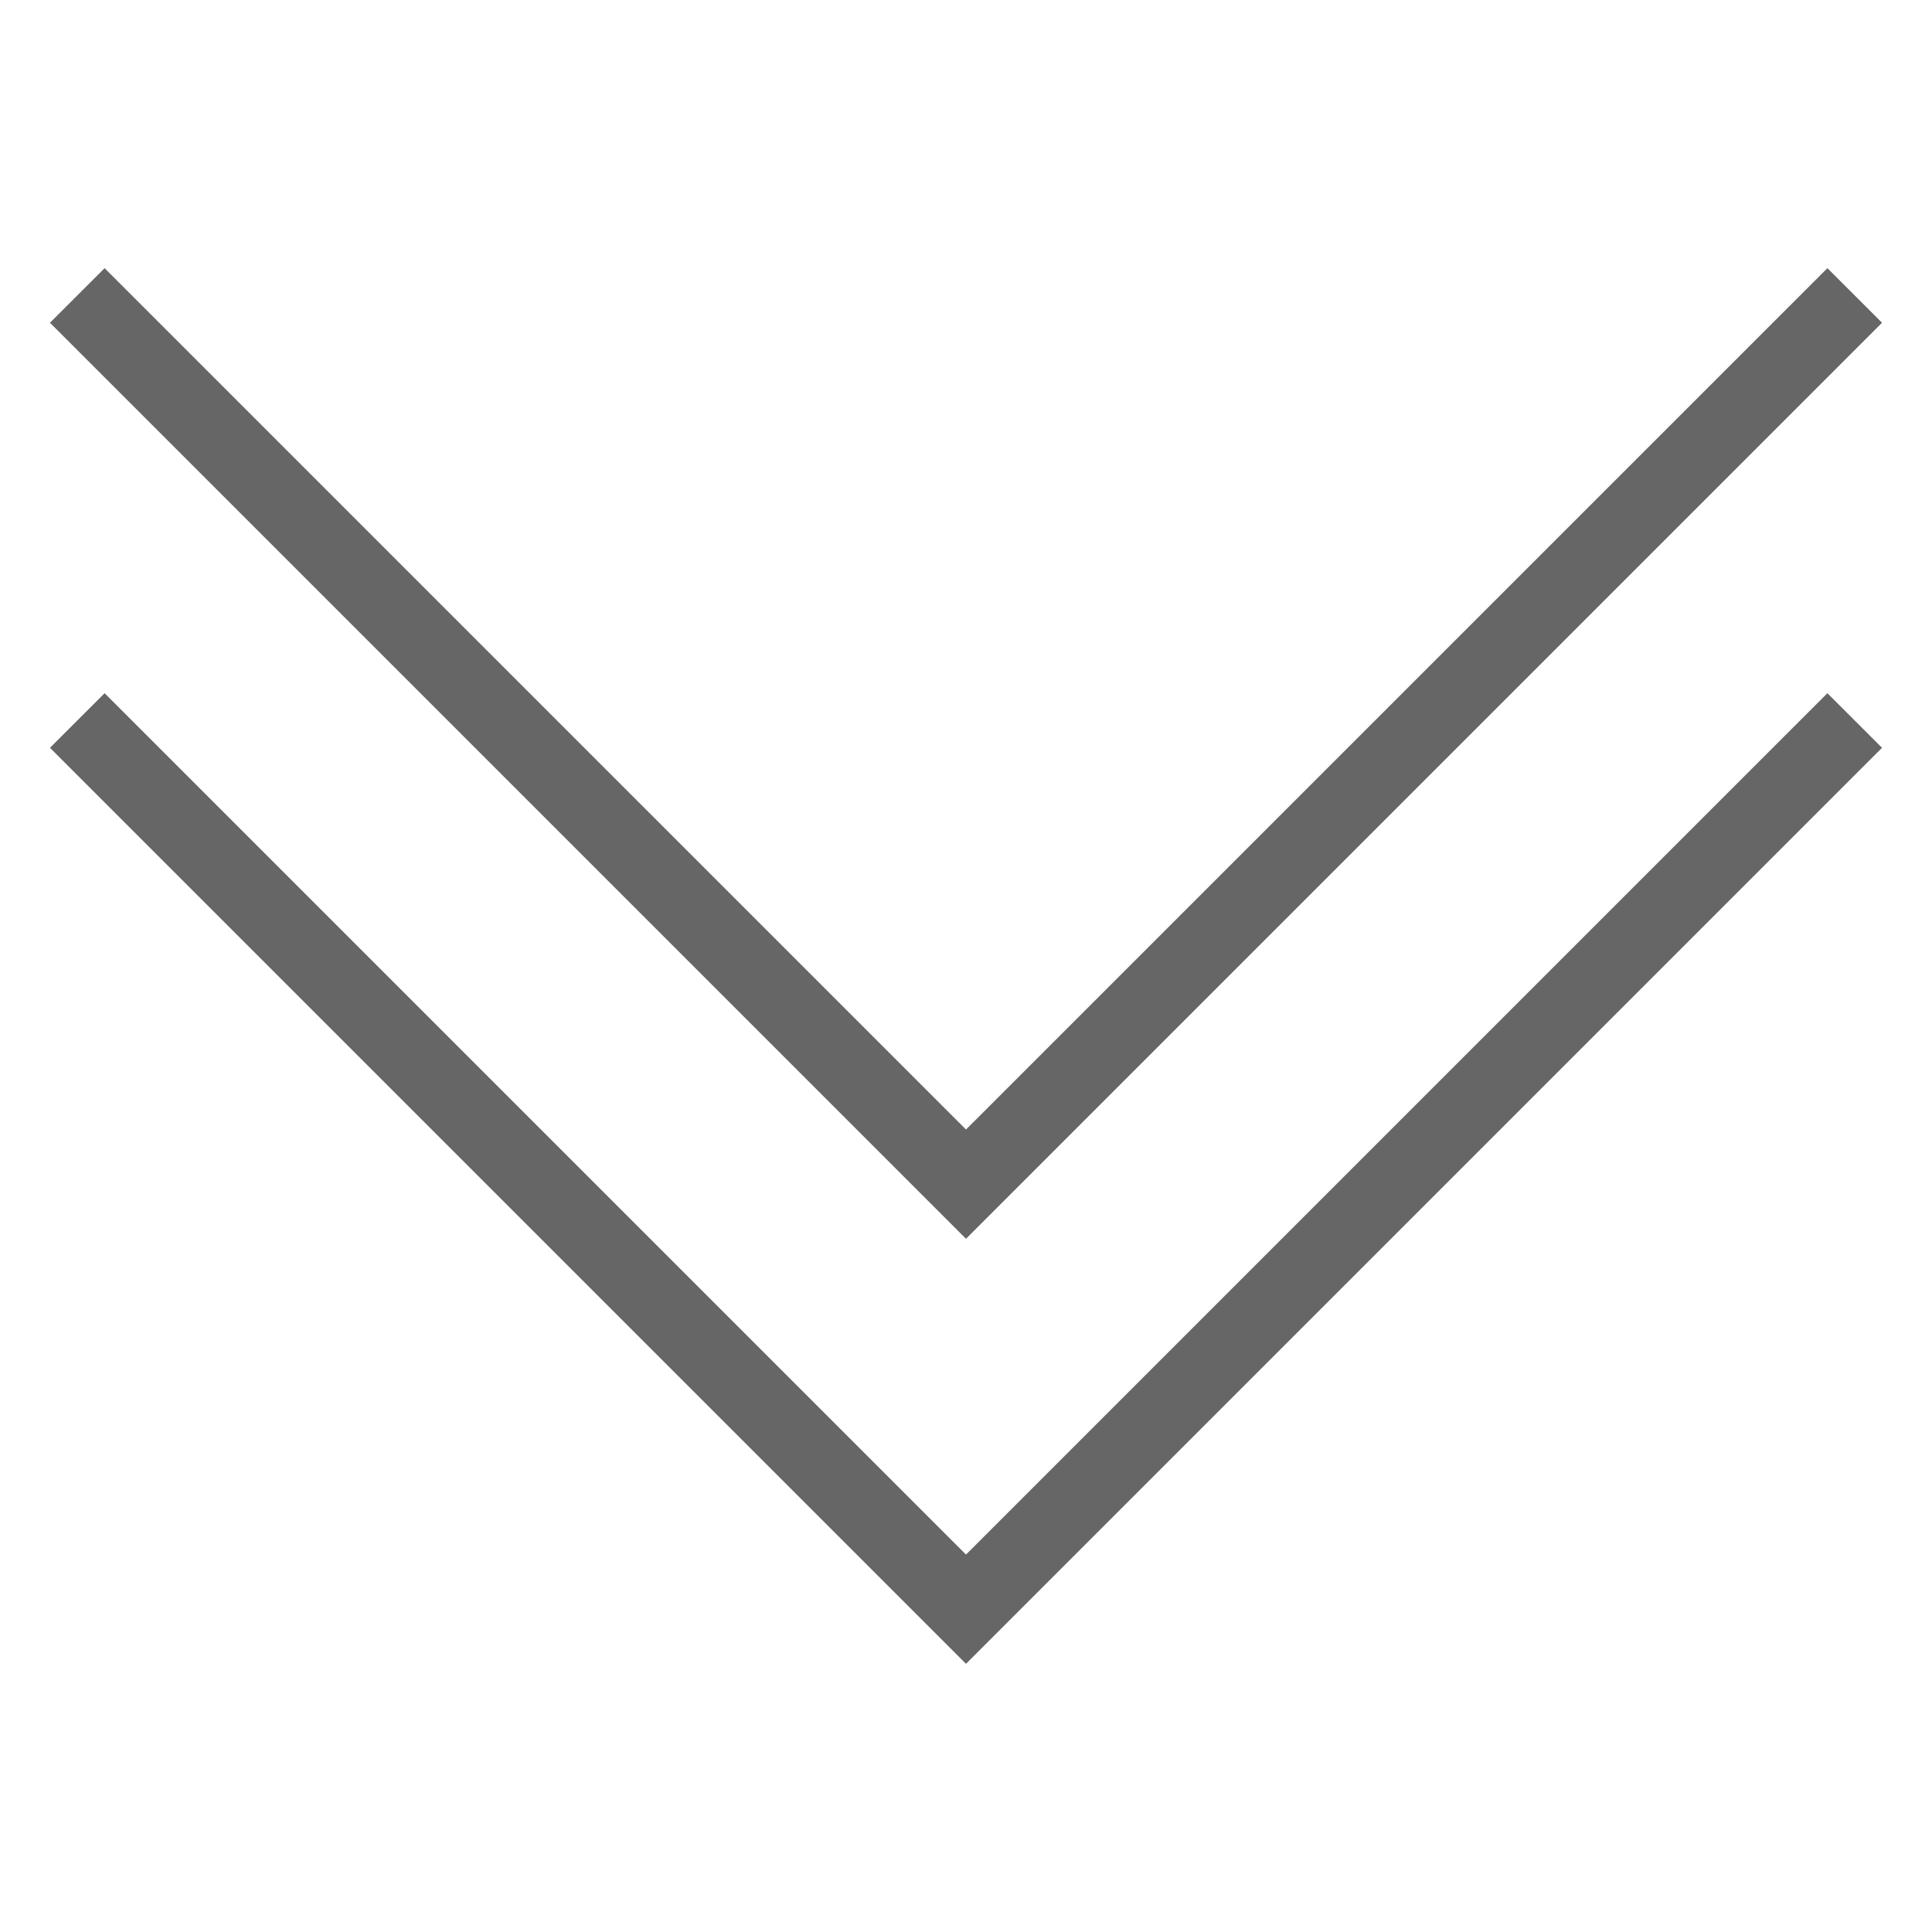
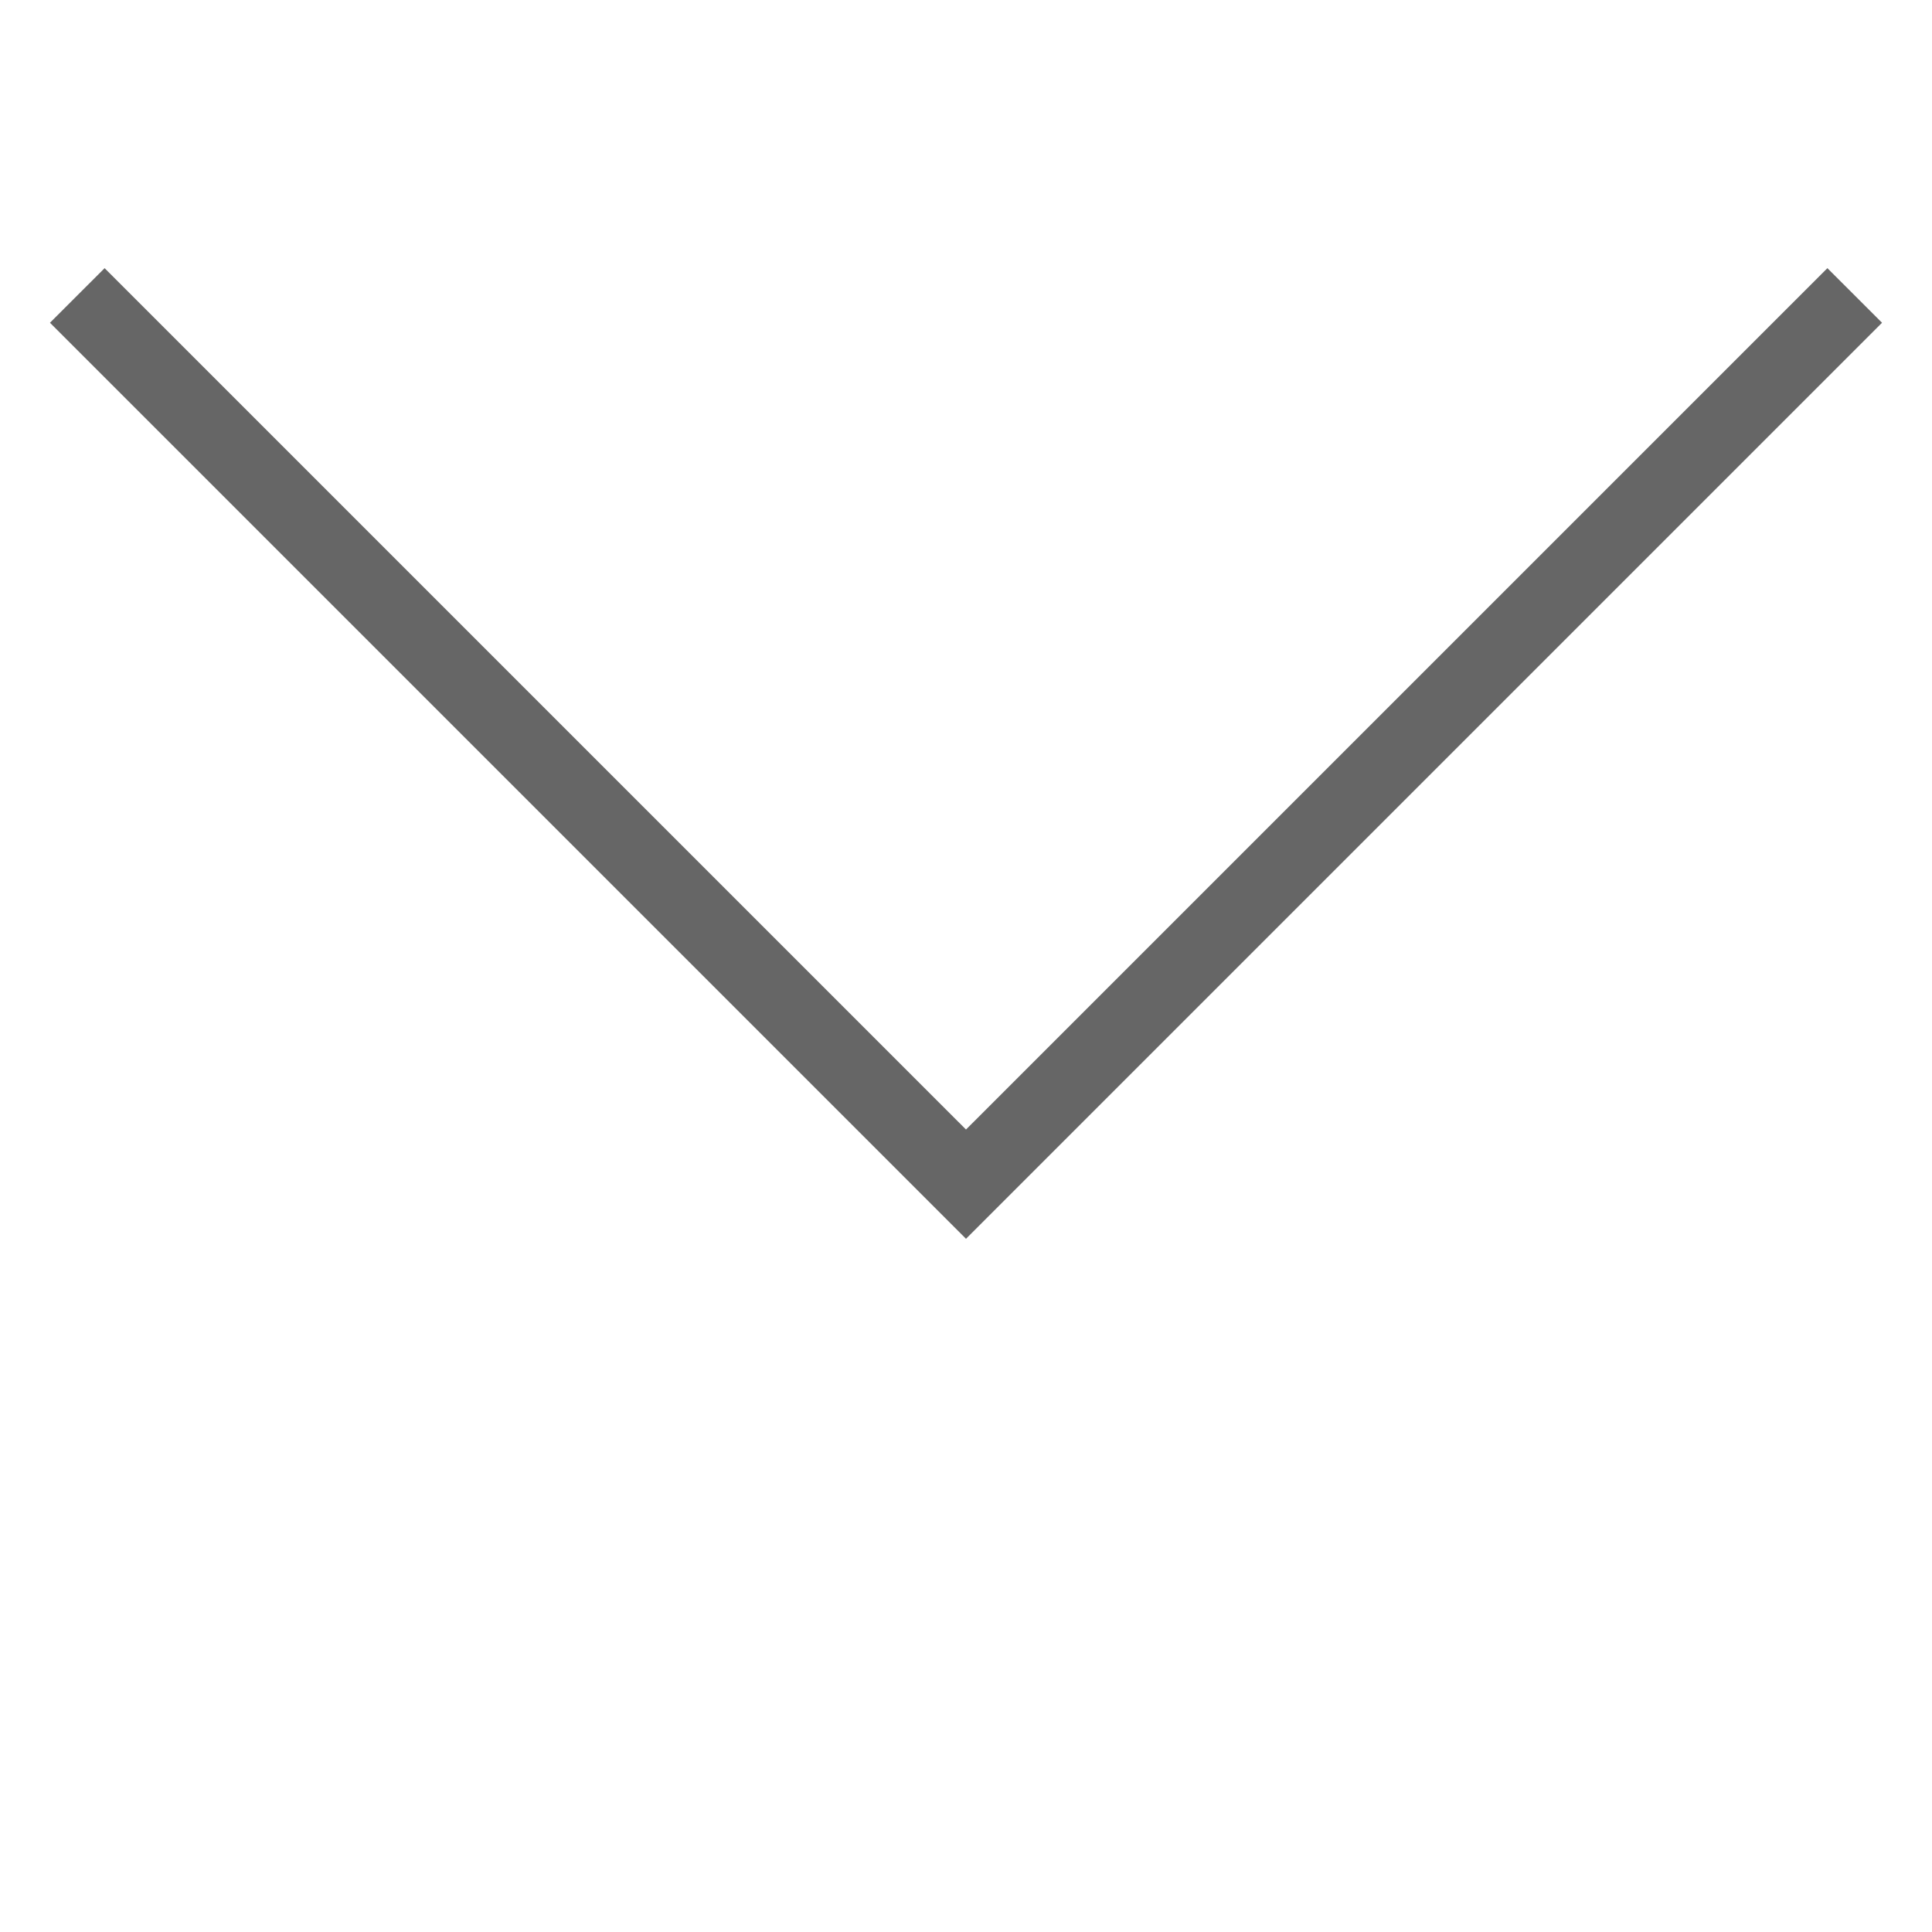
<svg xmlns="http://www.w3.org/2000/svg" id="Layer_1" fill="#666" style="enable-background:new 0 0 50 50;" version="1.1" viewBox="0 0 50 50" xml:space="preserve">
  <g id="Layer_1_1_">
-     <polygon points="48.707,19.353 47.293,17.94 25,40.232 2.707,17.94 1.293,19.353 25,43.06  " />
    <polygon points="48.707,8.353 47.293,6.94 25,29.232 2.707,6.94 1.293,8.353 25,32.06  " />
  </g>
</svg>